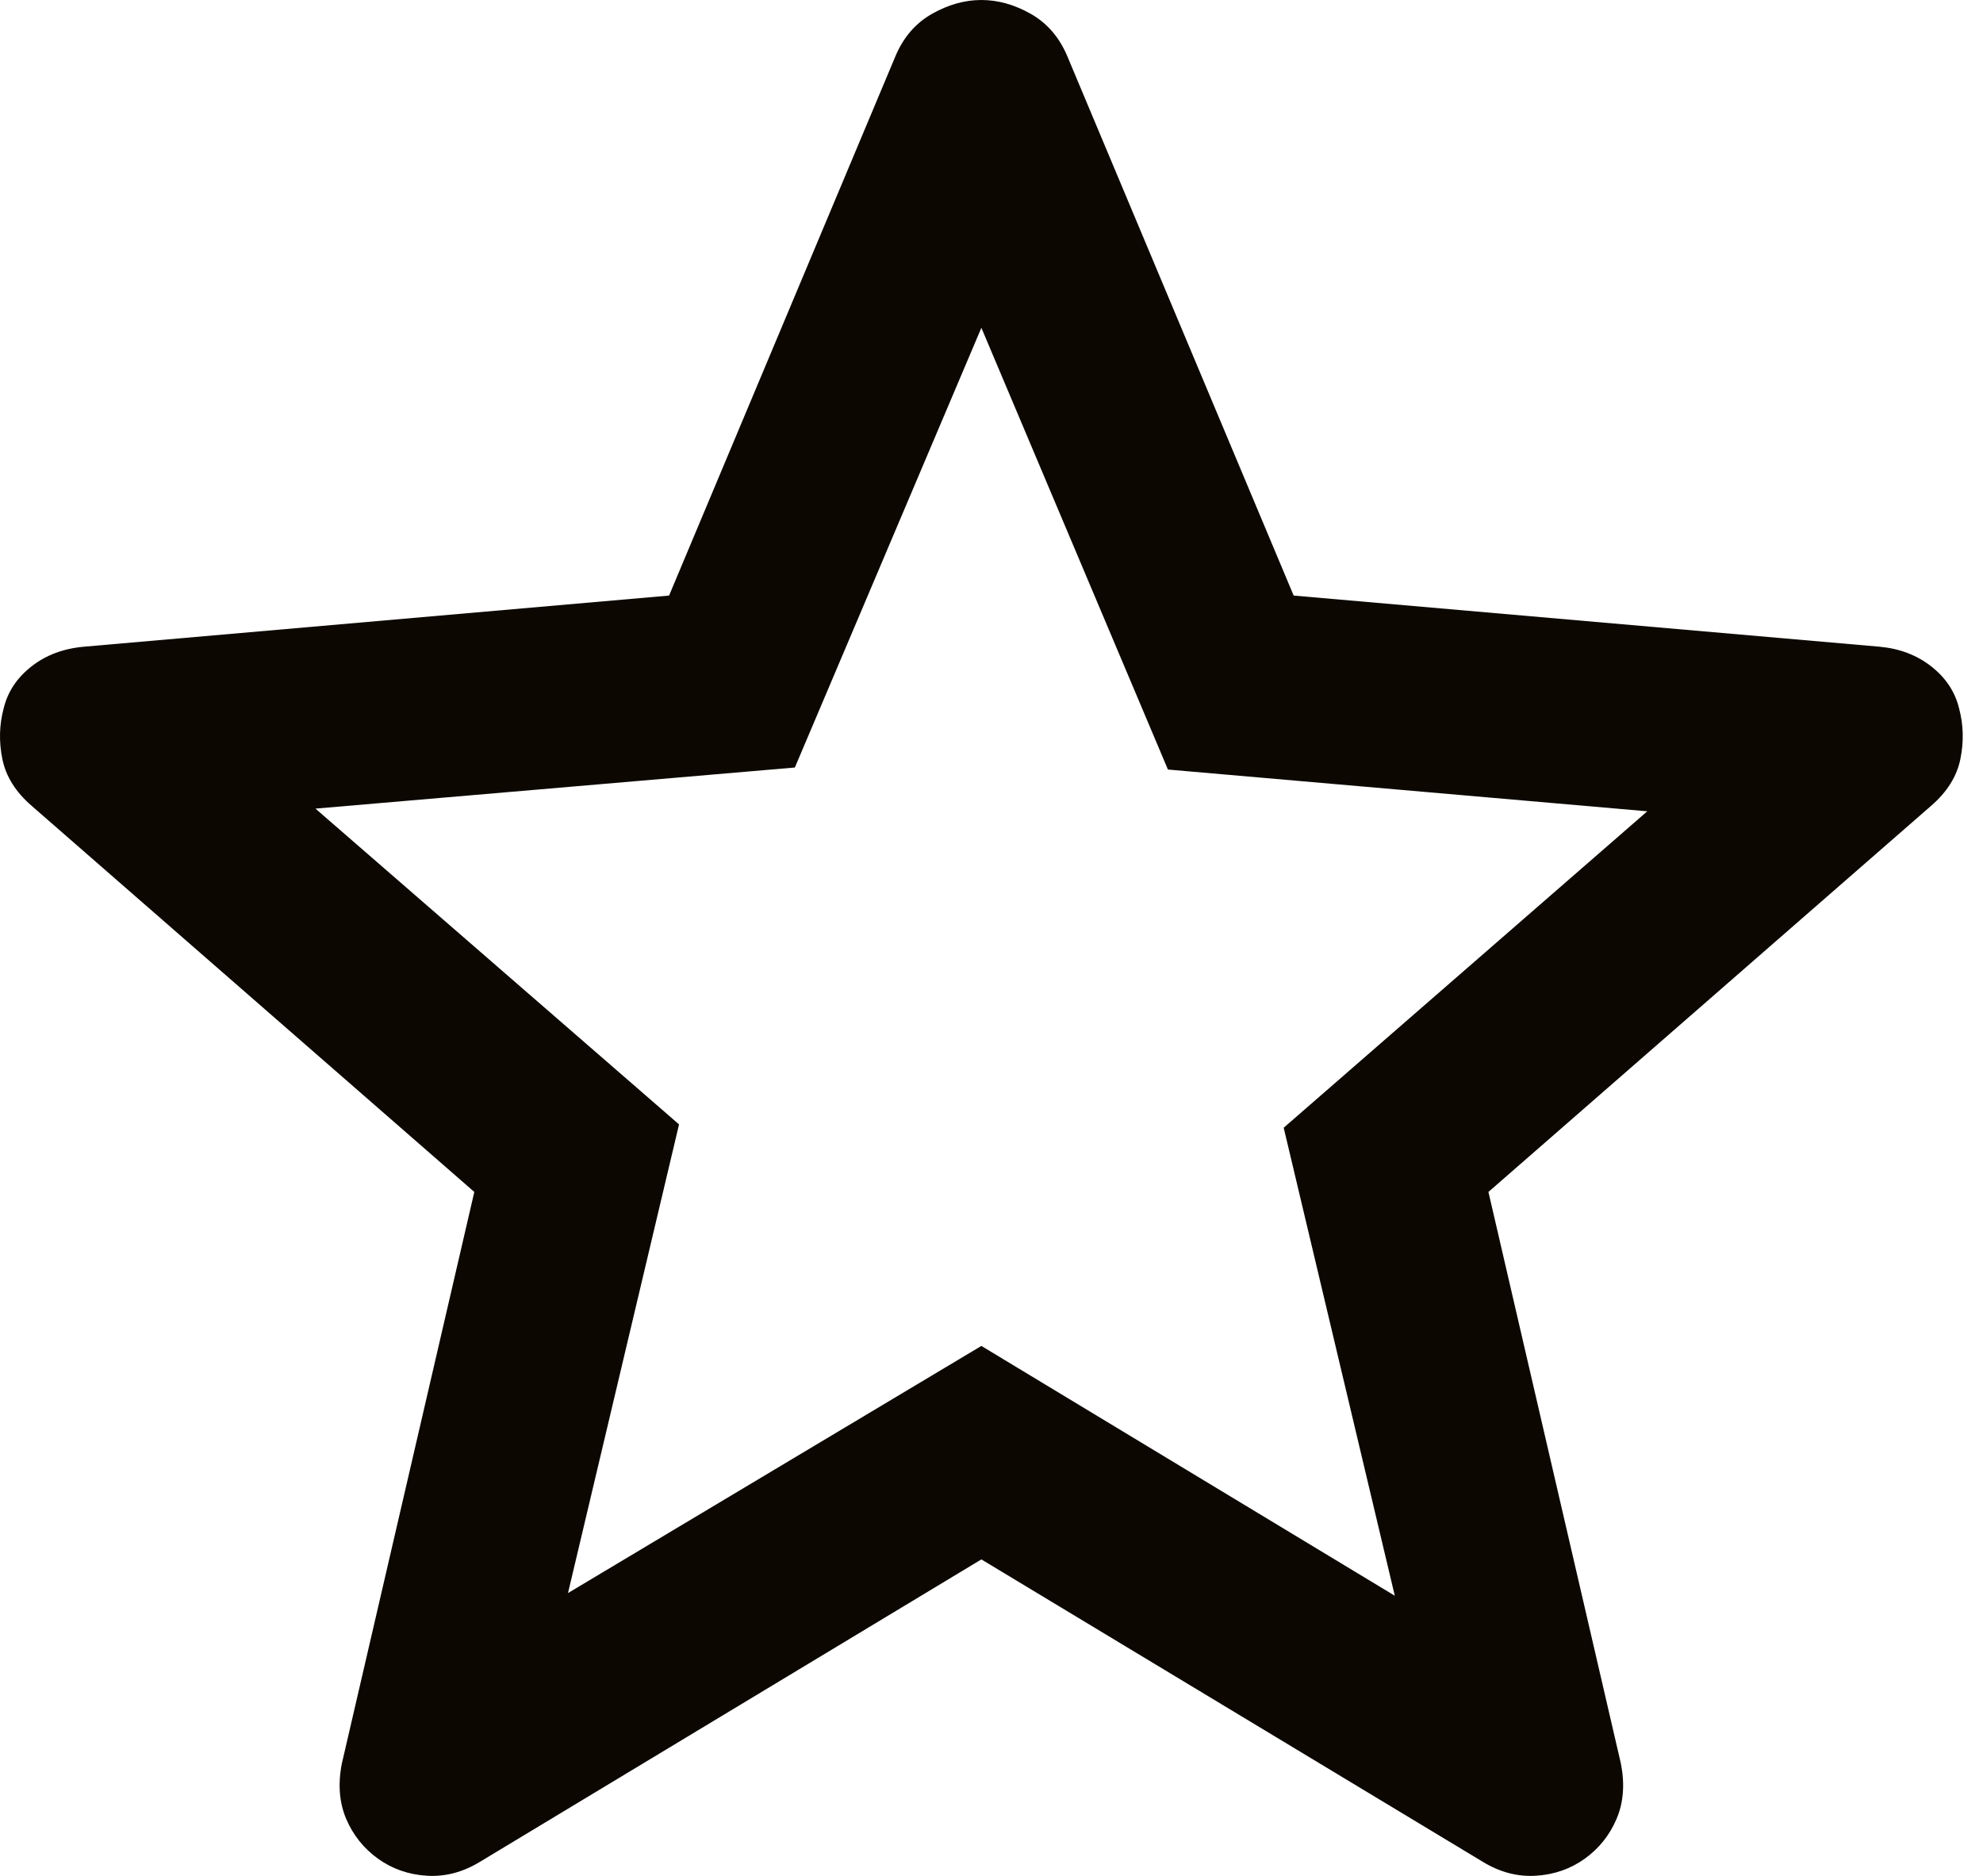
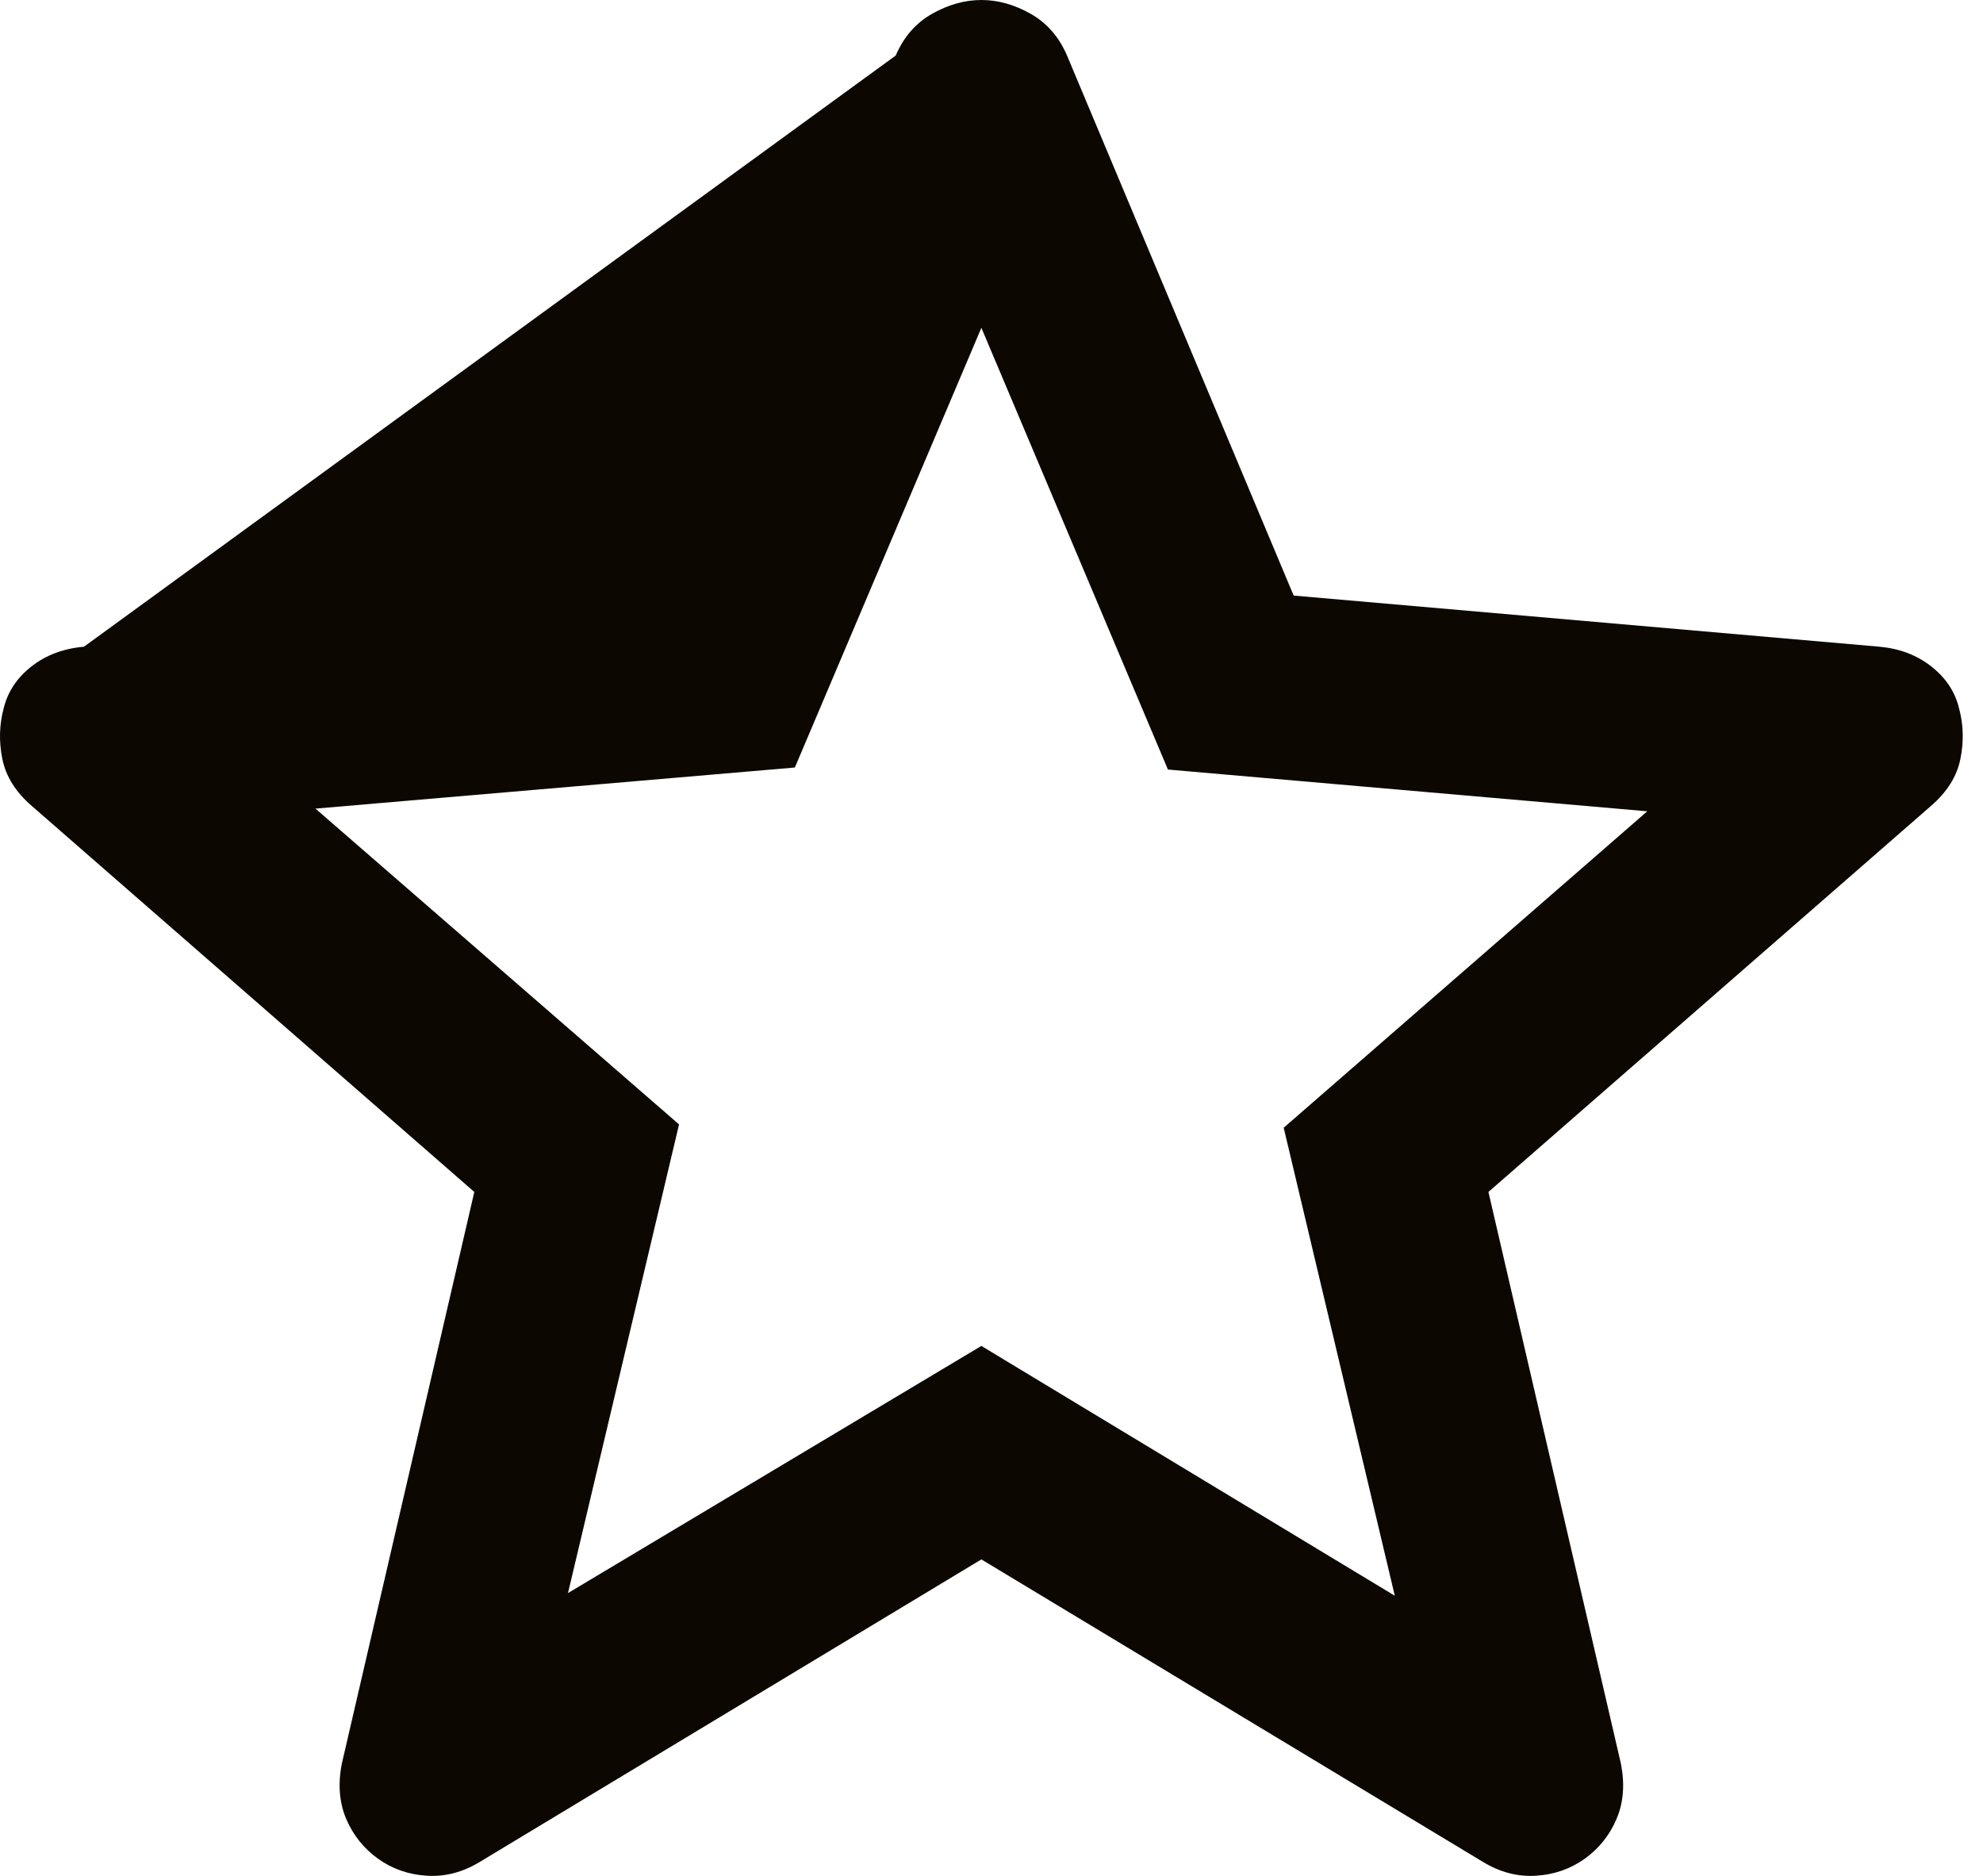
<svg xmlns="http://www.w3.org/2000/svg" width="37" height="35" viewBox="0 0 37 35" fill="none">
-   <path d="M10.598 29.723L18.311 25.112L26.025 29.773L23.952 21.041L30.736 15.137L21.792 14.358L18.311 6.116L14.831 14.32L5.886 15.087L12.67 20.979L10.598 29.723ZM18.311 29.095L8.949 34.741C8.634 34.932 8.305 35.018 7.964 34.997C7.623 34.976 7.319 34.87 7.053 34.679C6.786 34.487 6.589 34.24 6.459 33.936C6.331 33.633 6.303 33.289 6.378 32.906L8.85 22.239L0.593 15.037C0.293 14.778 0.11 14.487 0.044 14.162C-0.022 13.838 -0.014 13.522 0.069 13.214C0.144 12.906 0.317 12.646 0.587 12.434C0.857 12.222 1.184 12.1 1.567 12.066L12.484 11.112L16.713 1.036C16.863 0.687 17.09 0.427 17.394 0.256C17.698 0.085 18.003 0 18.311 0C18.619 0 18.925 0.085 19.228 0.256C19.532 0.427 19.759 0.687 19.909 1.036L24.138 11.112L35.068 12.066C35.442 12.1 35.765 12.222 36.035 12.434C36.305 12.646 36.478 12.906 36.553 13.214C36.636 13.522 36.644 13.838 36.578 14.162C36.512 14.487 36.329 14.778 36.029 15.037L27.772 22.239L30.244 32.906C30.319 33.289 30.292 33.633 30.163 33.936C30.034 34.24 29.836 34.487 29.57 34.679C29.303 34.87 28.999 34.976 28.658 34.997C28.317 35.018 27.988 34.932 27.673 34.741L18.311 29.095Z" fill="#0C0801" />
+   <path d="M10.598 29.723L18.311 25.112L26.025 29.773L23.952 21.041L30.736 15.137L21.792 14.358L18.311 6.116L14.831 14.32L5.886 15.087L12.67 20.979L10.598 29.723ZM18.311 29.095L8.949 34.741C8.634 34.932 8.305 35.018 7.964 34.997C7.623 34.976 7.319 34.87 7.053 34.679C6.786 34.487 6.589 34.24 6.459 33.936C6.331 33.633 6.303 33.289 6.378 32.906L8.85 22.239L0.593 15.037C0.293 14.778 0.11 14.487 0.044 14.162C-0.022 13.838 -0.014 13.522 0.069 13.214C0.144 12.906 0.317 12.646 0.587 12.434C0.857 12.222 1.184 12.1 1.567 12.066L16.713 1.036C16.863 0.687 17.09 0.427 17.394 0.256C17.698 0.085 18.003 0 18.311 0C18.619 0 18.925 0.085 19.228 0.256C19.532 0.427 19.759 0.687 19.909 1.036L24.138 11.112L35.068 12.066C35.442 12.1 35.765 12.222 36.035 12.434C36.305 12.646 36.478 12.906 36.553 13.214C36.636 13.522 36.644 13.838 36.578 14.162C36.512 14.487 36.329 14.778 36.029 15.037L27.772 22.239L30.244 32.906C30.319 33.289 30.292 33.633 30.163 33.936C30.034 34.24 29.836 34.487 29.57 34.679C29.303 34.87 28.999 34.976 28.658 34.997C28.317 35.018 27.988 34.932 27.673 34.741L18.311 29.095Z" fill="#0C0801" />
</svg>